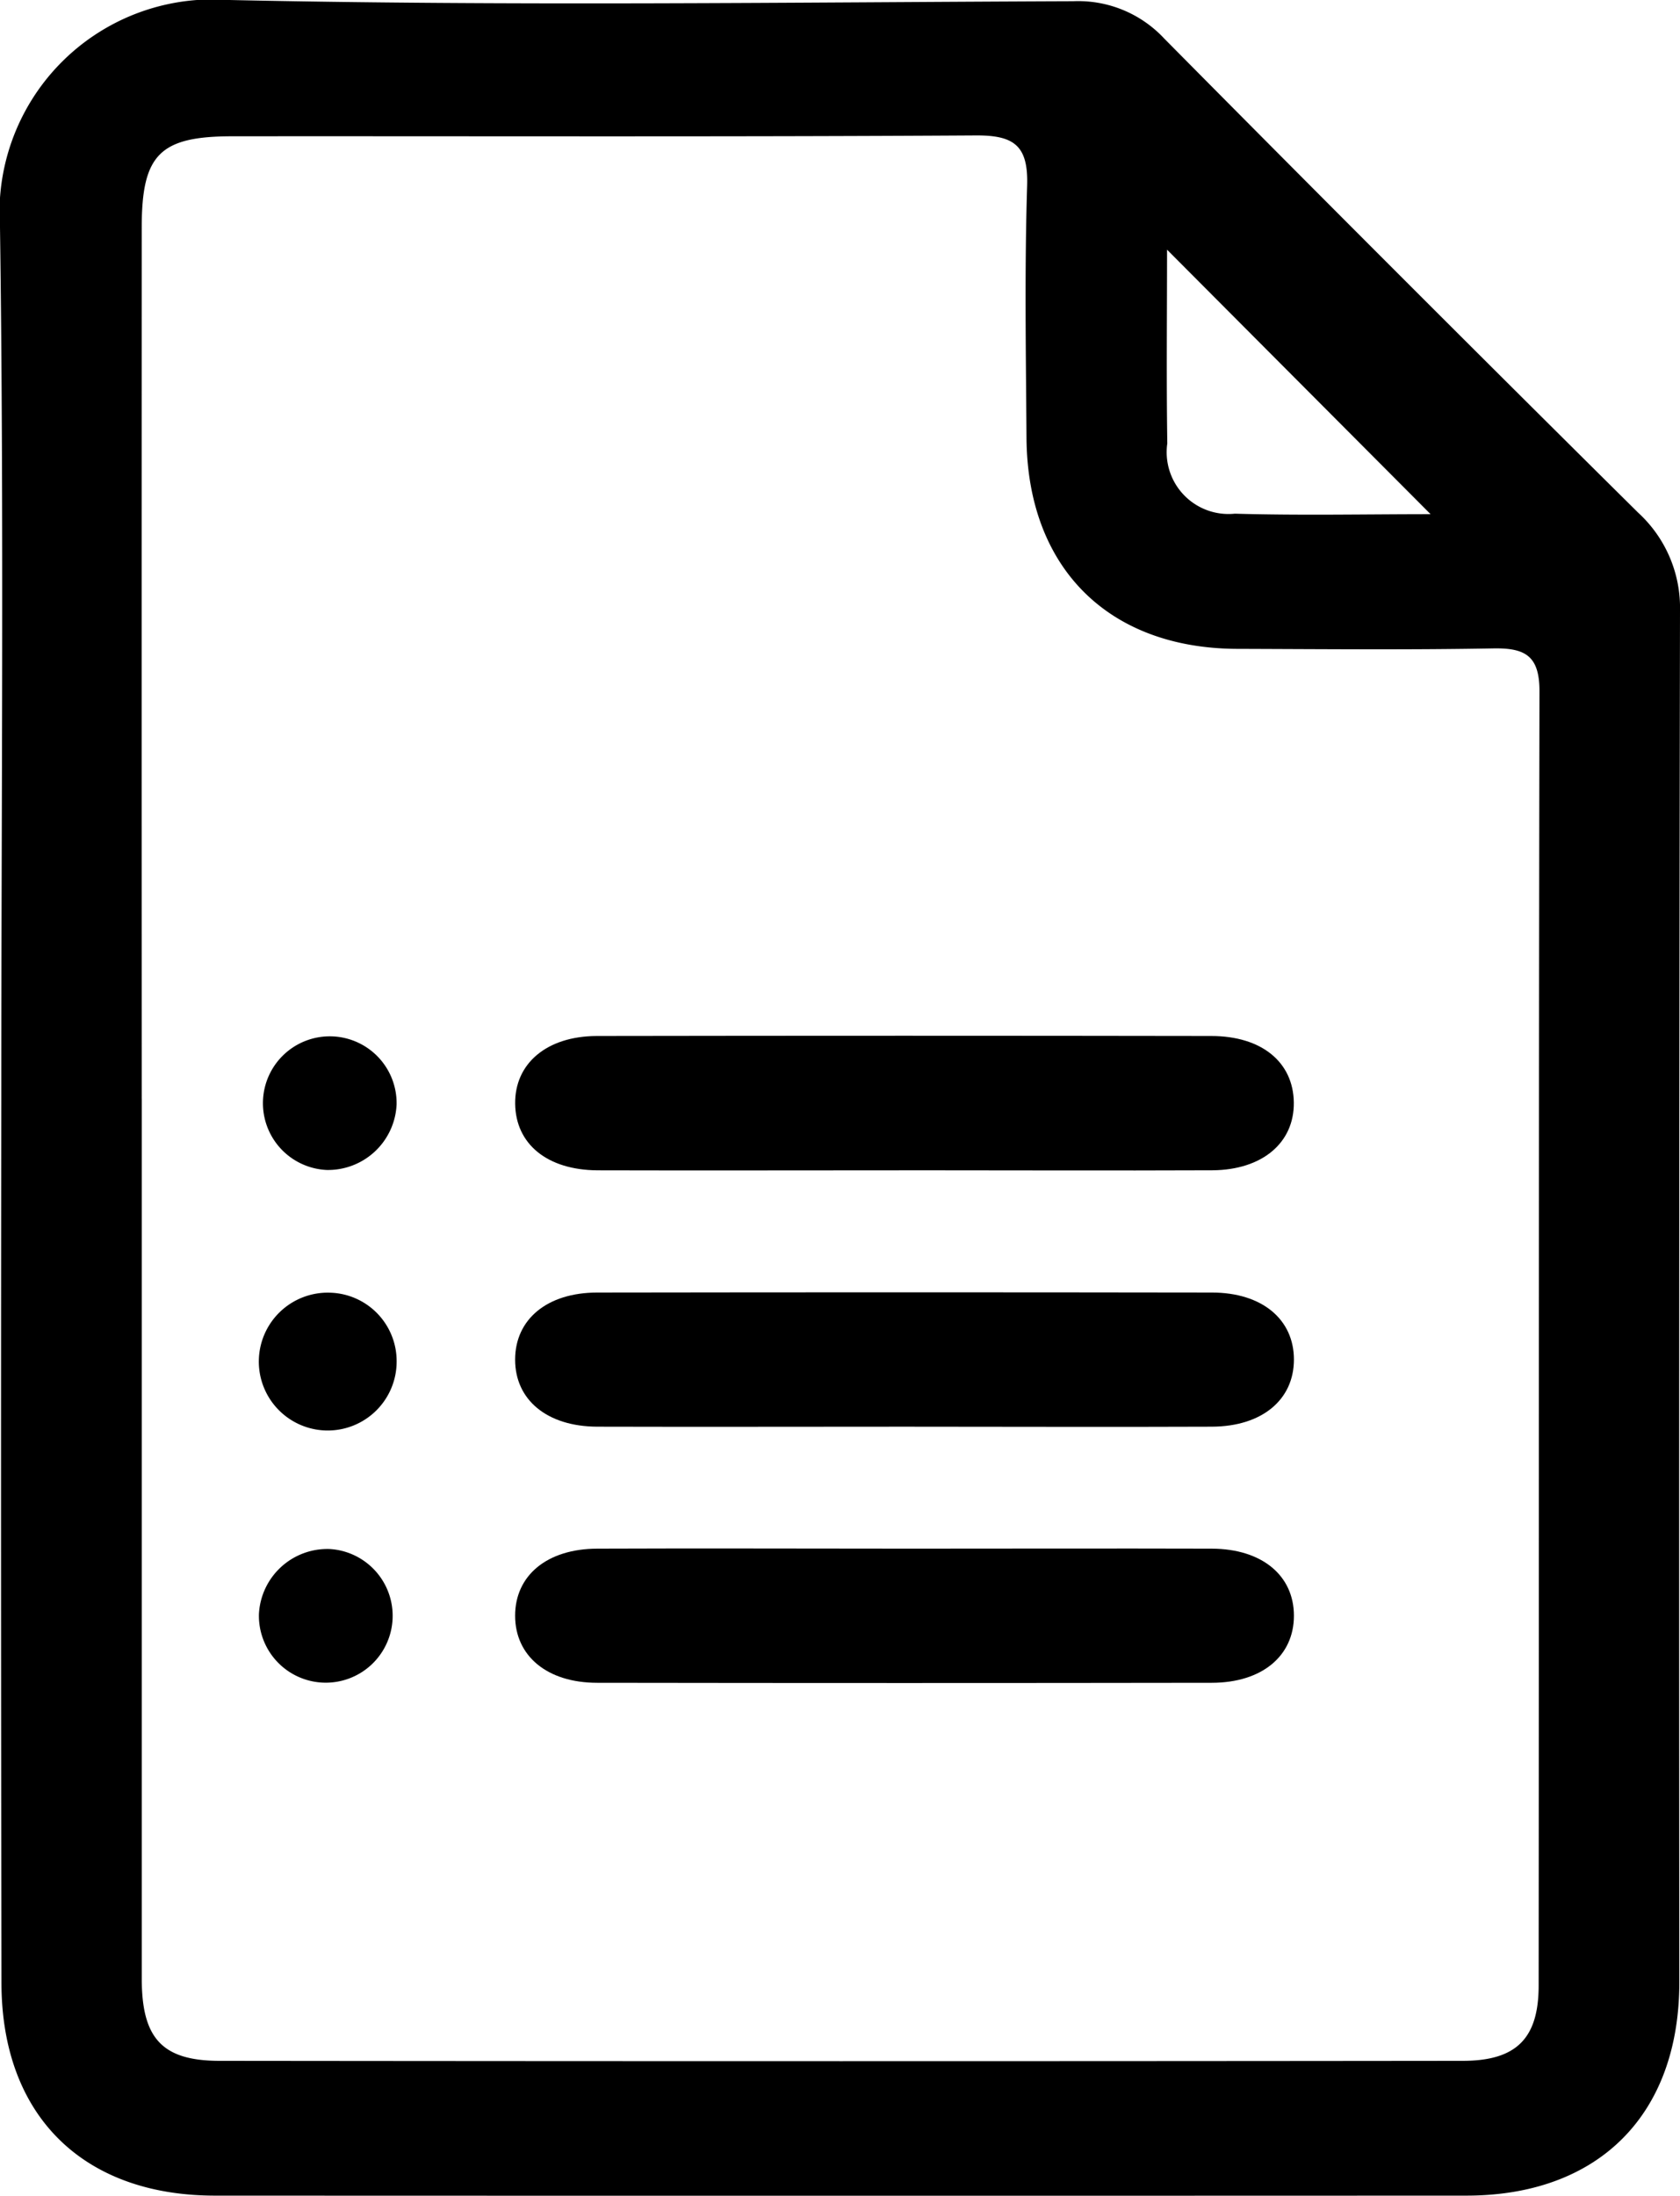
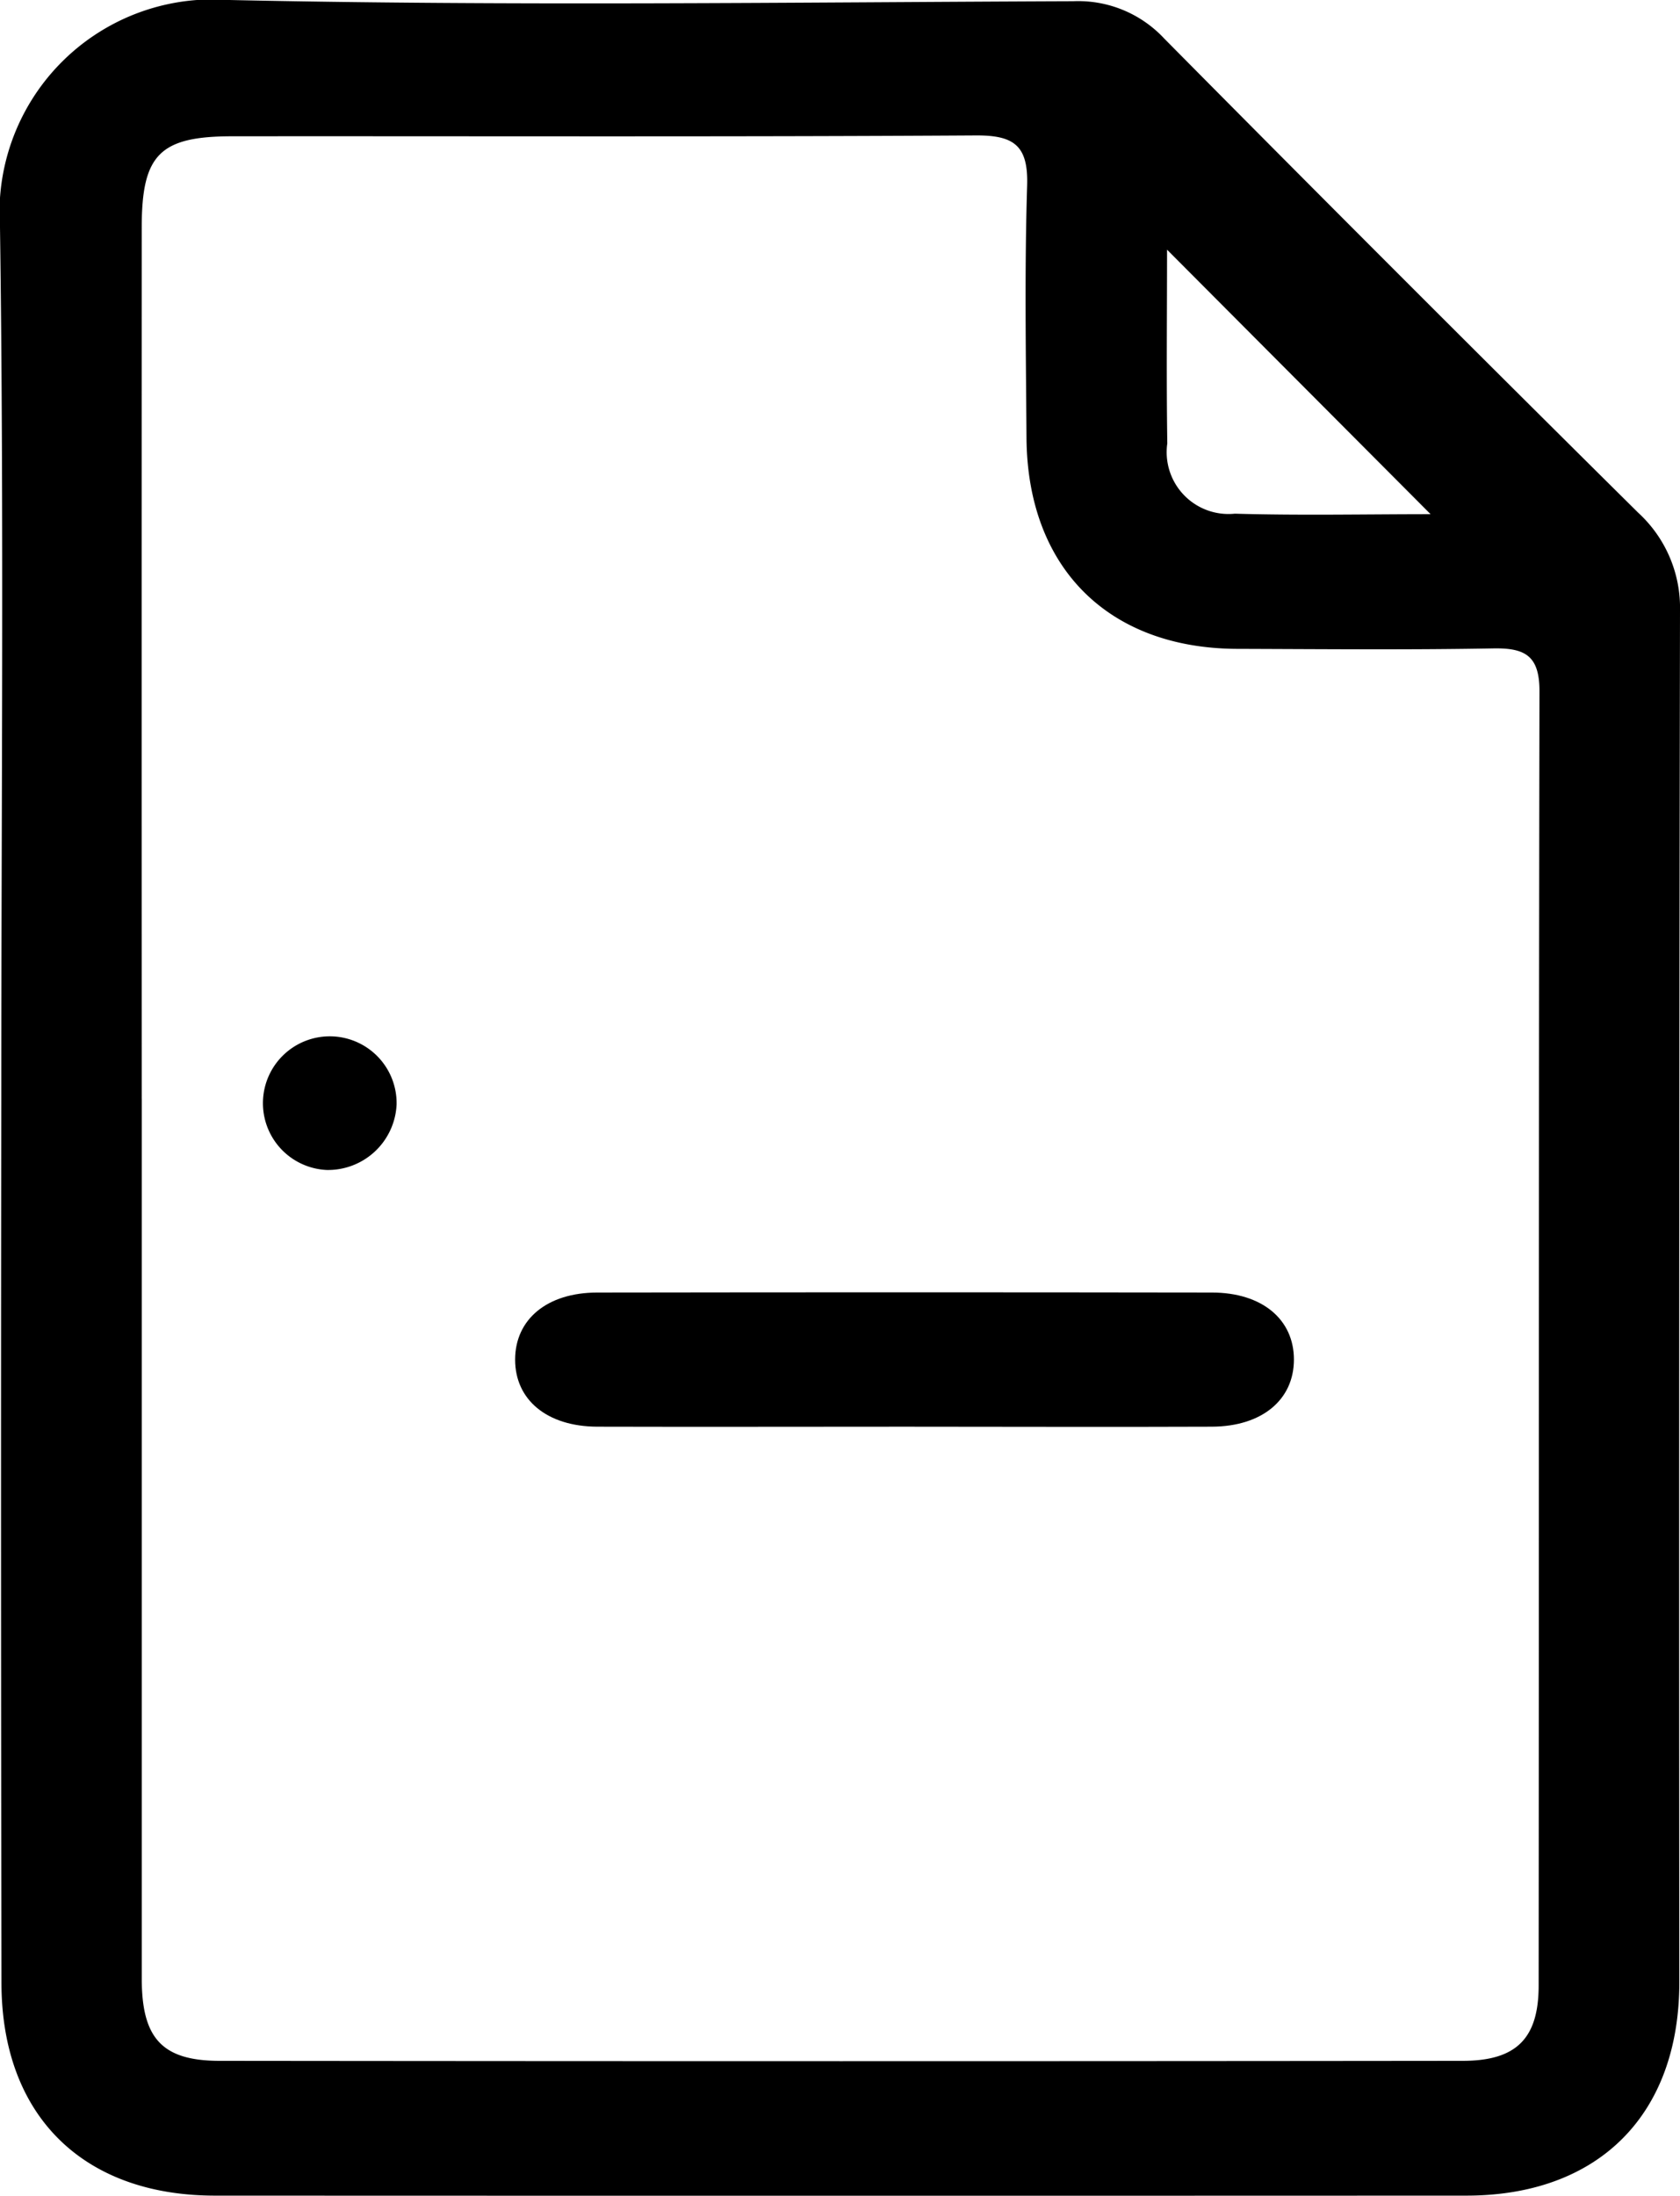
<svg xmlns="http://www.w3.org/2000/svg" id="Grupo_4" data-name="Grupo 4" width="47.104" height="61.551" viewBox="0 0 47.104 61.551">
  <defs>
    <clipPath id="clip-path">
      <rect id="Rectángulo_2" data-name="Rectángulo 2" width="47.104" height="61.551" fill="none" />
    </clipPath>
  </defs>
  <g id="Grupo_3" data-name="Grupo 3" clip-path="url(#clip-path)">
    <path id="Trazado_2" data-name="Trazado 2" d="M.036,30.8C.036,22.66.114,14.517,0,6.375A5.976,5.976,0,0,1,6.389,0c7.9.173,15.806.065,23.709.035a3.293,3.293,0,0,1,2.543,1.045q6.614,6.68,13.293,13.295a3.614,3.614,0,0,1,1.17,2.751q-.034,19.219-.019,38.439c0,3.722-2.27,5.979-5.967,5.981q-17.543.007-35.086,0C2.323,61.547.047,59.3.041,55.591Q.02,43.2.036,30.8m3.939,0q0,12.334,0,24.668c0,1.67.573,2.3,2.186,2.3q17.423.019,34.847,0c1.512,0,2.131-.63,2.133-2.108.01-12.095,0-24.19.023-36.284,0-.984-.391-1.214-1.285-1.2-2.394.044-4.79.02-7.185.013-3.621-.011-5.888-2.274-5.913-5.917-.016-2.355-.056-4.712.018-7.065.035-1.124-.362-1.417-1.446-1.41-6.945.043-13.891.018-20.836.024-2.037,0-2.542.512-2.543,2.549q-.005,12.215,0,24.429M40.114,14.417,32.722,7c0,1.8-.02,3.615.007,5.429A1.733,1.733,0,0,0,34.622,14.4c1.831.053,3.664.014,5.492.014" transform="translate(0 -0.001)" />
-     <path id="Trazado_3" data-name="Trazado 3" d="M71.23,124.985c-2.873,0-5.745.008-8.618,0-1.416-.006-2.3-.737-2.314-1.865s.884-1.894,2.282-1.9q8.618-.014,17.236,0c1.417,0,2.3.736,2.314,1.864s-.883,1.89-2.281,1.9c-2.872.012-5.745,0-8.618,0" transform="translate(-45.854 -92.18)" />
    <path id="Trazado_4" data-name="Trazado 4" d="M71.213,154.985c-2.873,0-5.745.008-8.618,0-1.407-.006-2.3-.752-2.3-1.879s.892-1.879,2.3-1.881q8.618-.013,17.236,0c1.407,0,2.3.752,2.3,1.878s-.892,1.876-2.3,1.882c-2.872.012-5.745,0-8.618,0" transform="translate(-45.852 -114.994)" />
-     <path id="Trazado_5" data-name="Trazado 5" d="M71.331,181.218c2.833,0,5.665-.008,8.5,0,1.407.006,2.3.754,2.3,1.88s-.893,1.878-2.3,1.88q-8.618.013-17.236,0c-1.406,0-2.3-.755-2.3-1.881s.893-1.874,2.3-1.879c2.912-.012,5.825,0,8.738,0" transform="translate(-45.852 -137.808)" />
    <path id="Trazado_6" data-name="Trazado 6" d="M32.2,125.016a1.874,1.874,0,1,1,1.963-1.843,1.924,1.924,0,0,1-1.963,1.843" transform="translate(-23.043 -92.221)" />
-     <path id="Trazado_7" data-name="Trazado 7" d="M34.166,153.2a1.932,1.932,0,1,1-1.872-1.931,1.919,1.919,0,0,1,1.872,1.931" transform="translate(-23.045 -115.034)" />
-     <path id="Trazado_8" data-name="Trazado 8" d="M32.287,181.269a1.875,1.875,0,1,1-1.982,1.822,1.922,1.922,0,0,1,1.982-1.822" transform="translate(-23.045 -137.849)" />
  </g>
</svg>